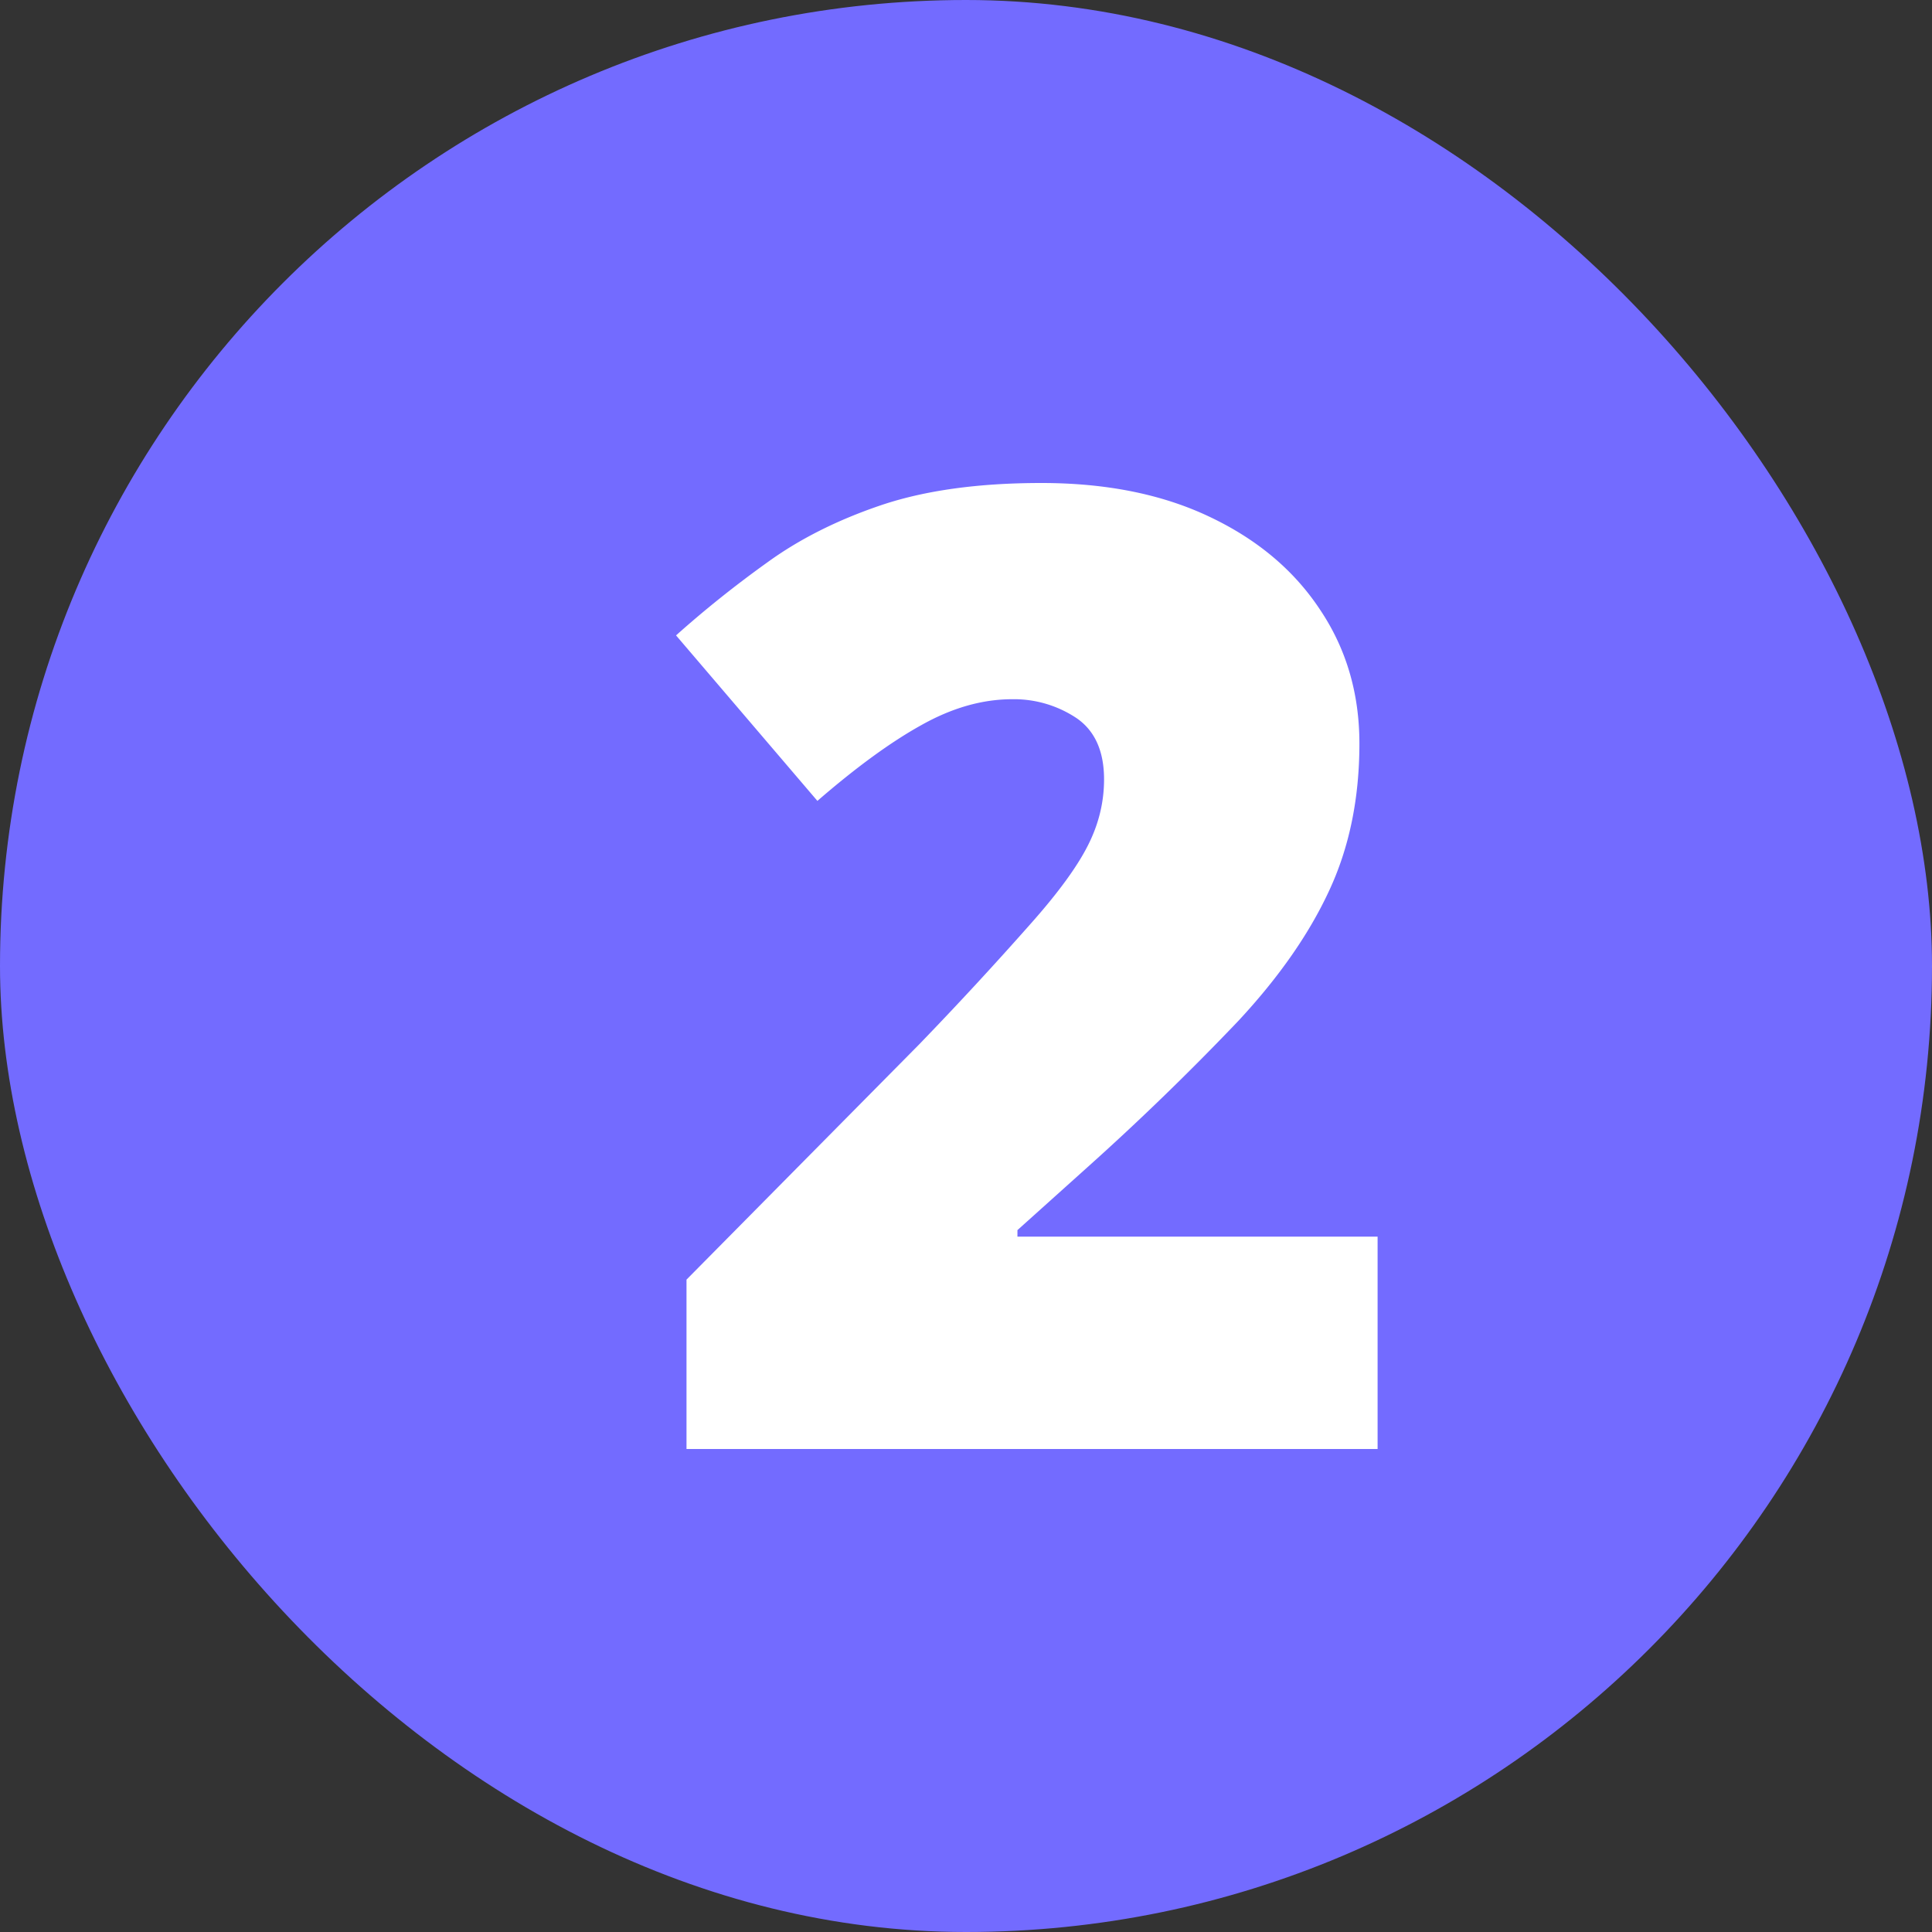
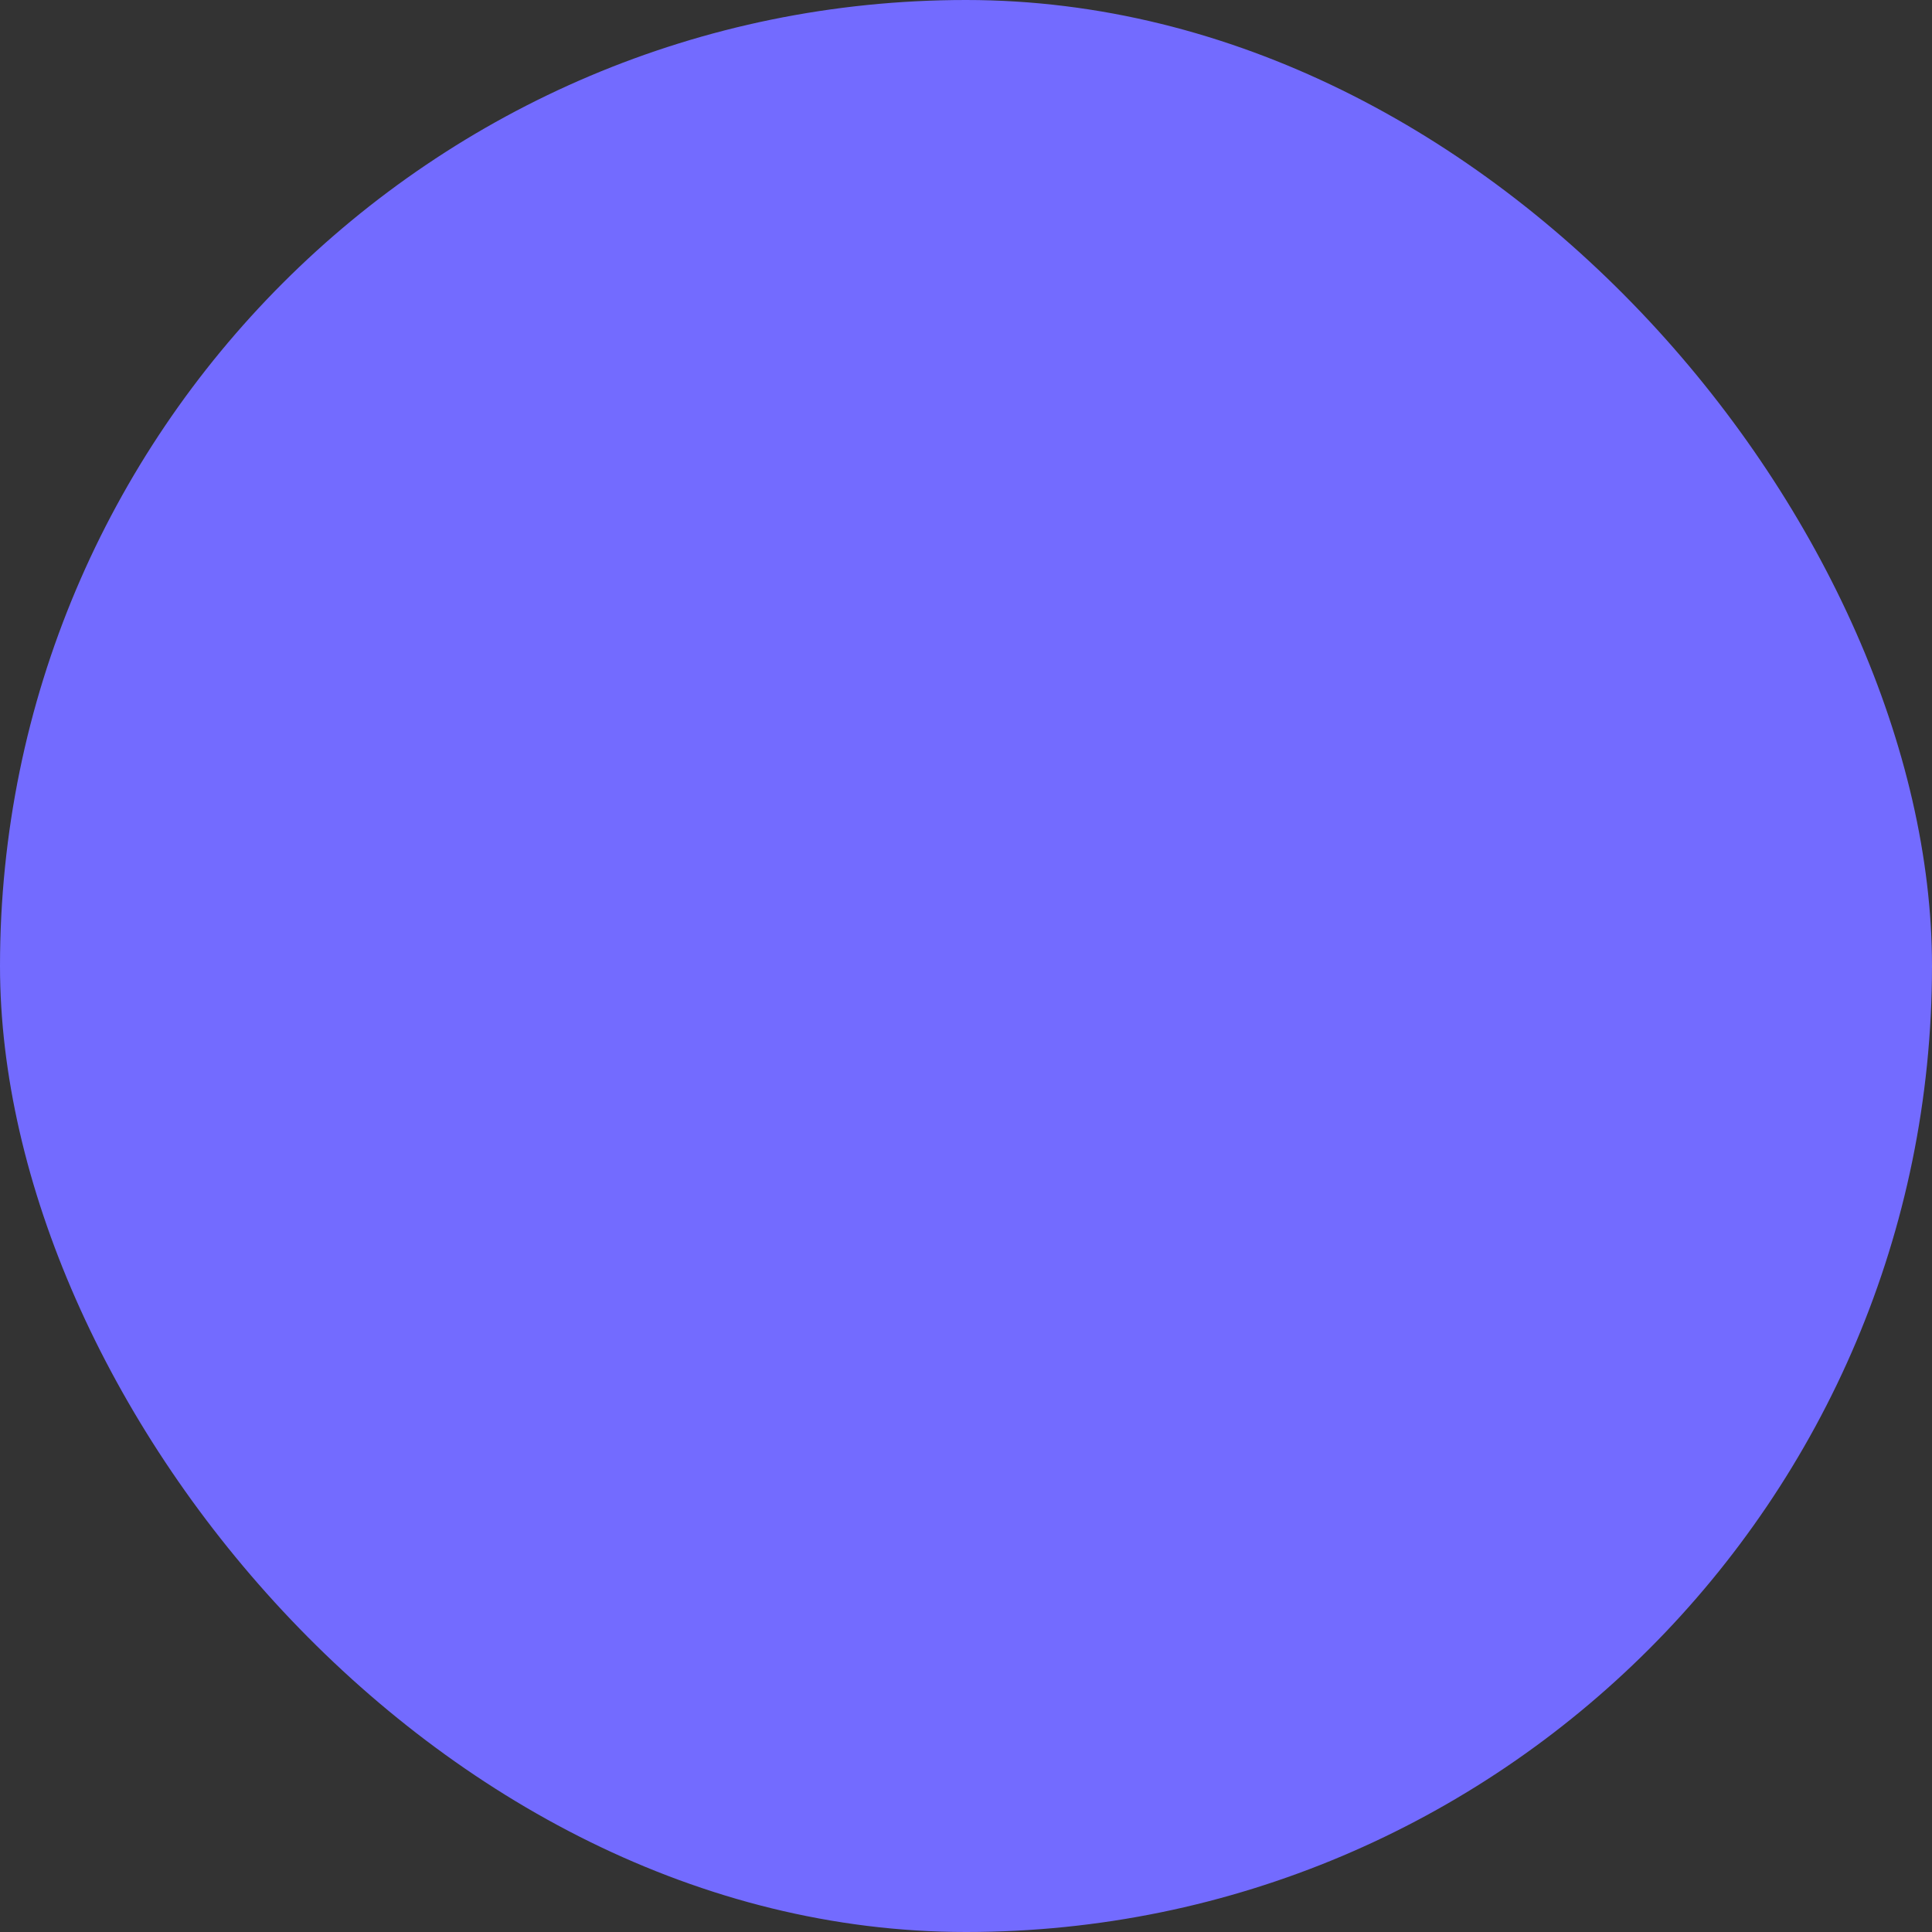
<svg xmlns="http://www.w3.org/2000/svg" width="24" height="24" fill="none" viewBox="0 0 24 24">
  <rect x="0" y="0" width="24" height="24" fill="#333333" stroke="none" />
  <rect width="24" height="24" fill="#736bff" rx="12" />
-   <path fill="#fff" d="M17.113 18H8.528v-2.104l2.889-2.921a46 46 0 0 0 1.391-1.505q.503-.567.704-.963.203-.397.203-.825 0-.525-.34-.76a1.4 1.4 0 0 0-.801-.236q-.559 0-1.133.324-.567.315-1.287.939L8.398 7.893q.534-.477 1.133-.906.6-.436 1.416-.712Q11.765 6 12.937 6q1.207 0 2.089.42.89.421 1.375 1.158.486.727.486 1.659 0 1.027-.38 1.836-.373.802-1.125 1.61a33 33 0 0 1-1.878 1.821l-.865.777v.081h4.474z" />
</svg>